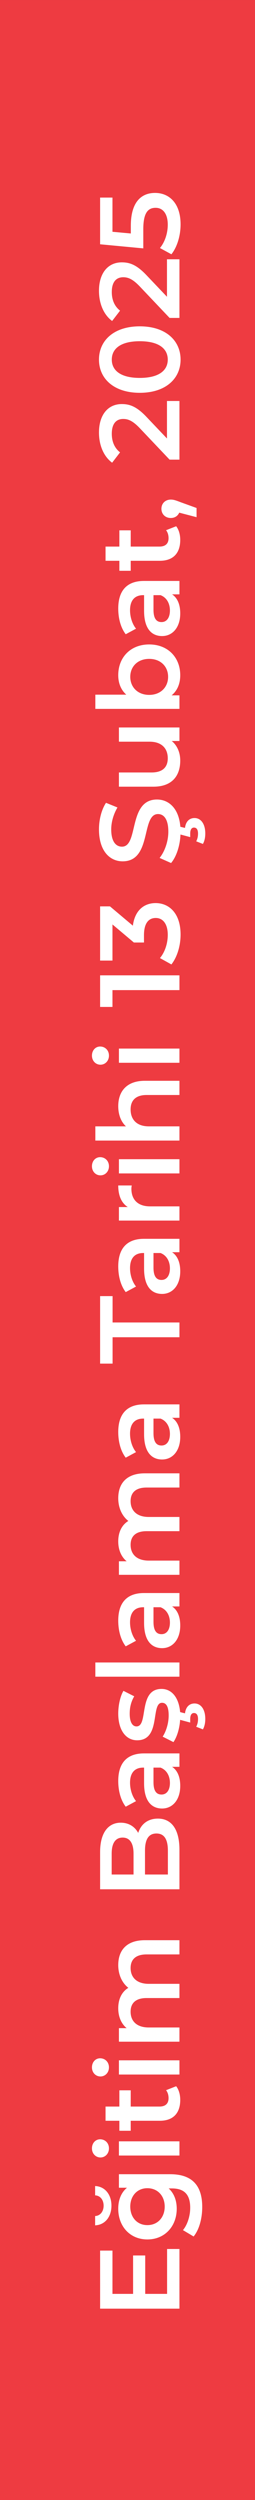
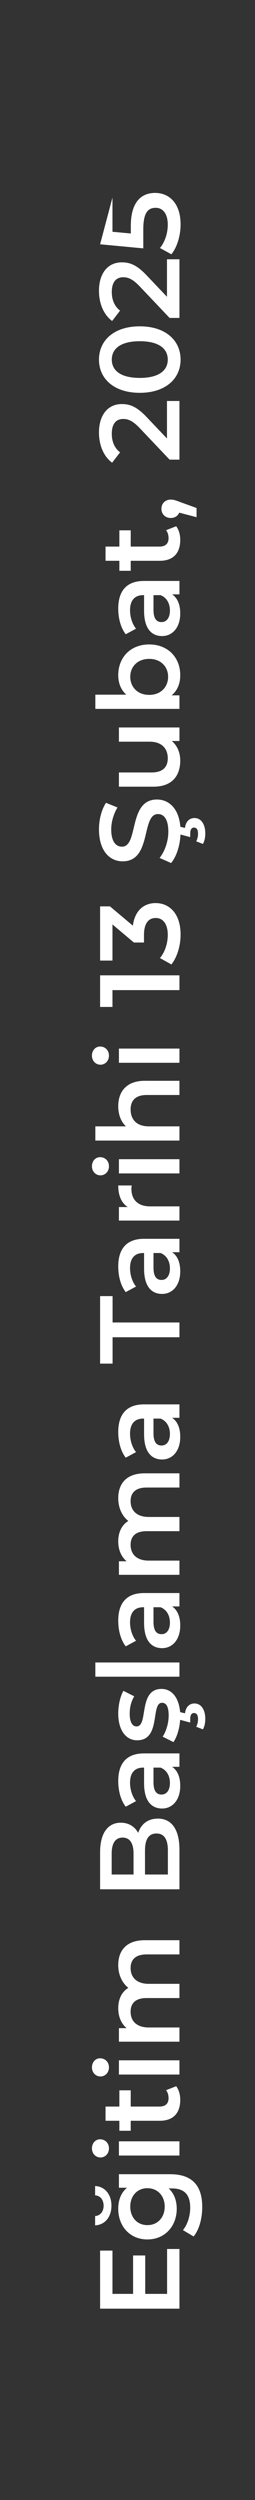
<svg xmlns="http://www.w3.org/2000/svg" width="27" height="264" viewBox="0 0 27 264" fill="none">
  <rect x="0" y="0" width="27" height="264" fill="#333333" stroke="none" />
-   <rect y="264.001" width="264" height="27" transform="rotate(-90 0 264.001)" fill="#EE3B41" />
-   <path d="M17.692 242.23L17.692 237.49L19 237.49L19 243.79L10.6 243.79L10.6 237.658L11.908 237.658L11.908 242.23L14.092 242.23L14.092 238.174L15.376 238.174L15.376 242.23L17.692 242.23ZM11.8 232.917C11.8 234.069 11.14 234.945 10.072 234.993L10.072 234.009C10.624 233.985 10.972 233.517 10.972 232.917C10.972 232.317 10.624 231.849 10.072 231.825L10.072 230.841C11.14 230.889 11.8 231.765 11.8 232.917ZM12.592 231.021L12.592 229.593L18.028 229.593C20.356 229.593 21.412 230.805 21.412 233.049C21.412 234.249 21.1 235.437 20.5 236.169L19.372 235.497C19.84 234.933 20.14 234.021 20.14 233.133C20.14 231.717 19.492 231.093 18.196 231.093L17.86 231.093C18.436 231.621 18.712 232.377 18.712 233.241C18.712 235.077 17.464 236.481 15.604 236.481C13.744 236.481 12.52 235.077 12.52 233.241C12.52 232.341 12.808 231.549 13.444 231.021L12.592 231.021ZM17.44 233.013C17.44 231.885 16.696 231.069 15.604 231.069C14.524 231.069 13.792 231.885 13.792 233.013C13.792 234.153 14.524 234.969 15.604 234.969C16.696 234.969 17.44 234.153 17.44 233.013ZM11.536 226.865C11.536 227.417 11.14 227.825 10.636 227.825C10.132 227.825 9.736 227.417 9.736 226.865C9.736 226.313 10.108 225.905 10.6 225.905C11.128 225.905 11.536 226.301 11.536 226.865ZM19 227.621L12.592 227.621L12.592 226.121L19 226.121L19 227.621ZM17.584 220.721L18.652 220.301C18.94 220.661 19.084 221.201 19.084 221.741C19.084 223.145 18.34 223.949 16.924 223.949L13.84 223.949L13.84 225.005L12.64 225.005L12.64 223.949L11.176 223.949L11.176 222.449L12.64 222.449L12.64 220.733L13.84 220.733L13.84 222.449L16.888 222.449C17.512 222.449 17.848 222.137 17.848 221.561C17.848 221.249 17.764 220.949 17.584 220.721ZM11.536 218.311C11.536 218.863 11.14 219.271 10.636 219.271C10.132 219.271 9.736 218.863 9.736 218.311C9.736 217.759 10.108 217.351 10.6 217.351C11.128 217.351 11.536 217.747 11.536 218.311ZM19 219.067L12.592 219.067L12.592 217.567L19 217.567L19 219.067ZM12.52 207.51C12.52 205.962 13.396 204.882 15.328 204.882L19 204.882L19 206.382L15.52 206.382C14.38 206.382 13.828 206.91 13.828 207.822C13.828 208.806 14.476 209.49 15.748 209.49L19 209.49L19 210.99L15.52 210.99C14.38 210.99 13.828 211.518 13.828 212.43C13.828 213.426 14.476 214.098 15.748 214.098L19 214.098L19 215.598L12.592 215.598L12.592 214.17L13.408 214.17C12.832 213.69 12.52 212.946 12.52 212.07C12.52 211.134 12.868 210.354 13.588 209.91C12.928 209.394 12.52 208.53 12.52 207.51ZM14.632 193.553C14.92 192.653 15.628 192.041 16.72 192.041C18.16 192.041 19 193.169 19 195.329L19 199.505L10.6 199.505L10.6 195.569C10.6 193.553 11.452 192.473 12.784 192.473C13.648 192.473 14.284 192.905 14.632 193.553ZM11.824 195.737L11.824 197.945L14.14 197.945L14.14 195.737C14.14 194.657 13.756 194.045 12.988 194.045C12.208 194.045 11.824 194.657 11.824 195.737ZM17.776 195.425C17.776 194.249 17.404 193.613 16.564 193.613C15.724 193.613 15.352 194.249 15.352 195.425L15.352 197.945L17.776 197.945L17.776 195.425ZM12.52 188.072C12.52 186.224 13.396 185.156 15.244 185.156L19 185.156L19 186.572L18.22 186.572C18.772 186.932 19.084 187.628 19.084 188.588C19.084 190.052 18.28 190.976 17.164 190.976C16.096 190.976 15.256 190.256 15.256 188.312L15.256 186.656L15.16 186.656C14.284 186.656 13.768 187.184 13.768 188.252C13.768 188.972 14.008 189.716 14.404 190.196L13.312 190.784C12.784 190.1 12.52 189.104 12.52 188.072ZM17.992 188.276C17.992 187.544 17.656 186.908 16.996 186.656L16.252 186.656L16.252 188.204C16.252 189.224 16.636 189.5 17.104 189.5C17.644 189.5 17.992 189.044 17.992 188.276ZM17.104 178.347C18.196 178.347 18.94 179.271 19.072 180.795L19.588 180.927C19.672 180.219 20.08 179.883 20.596 179.883C21.292 179.883 21.736 180.531 21.736 181.515C21.736 181.947 21.652 182.319 21.484 182.619L20.776 182.343C20.908 182.091 20.968 181.827 20.968 181.527C20.968 181.083 20.8 180.891 20.536 180.891C20.308 180.891 20.14 181.071 20.14 181.527L20.14 181.899L19.072 181.611C19.012 182.559 18.724 183.447 18.364 183.963L17.224 183.387C17.596 182.823 17.86 181.959 17.86 181.155C17.86 180.207 17.596 179.811 17.152 179.811C15.928 179.811 17.08 183.771 14.524 183.771C13.312 183.771 12.52 182.679 12.52 180.951C12.52 180.099 12.724 179.127 13.072 178.551L14.212 179.127C13.852 179.739 13.732 180.351 13.732 180.963C13.732 181.875 14.032 182.307 14.452 182.307C15.748 182.307 14.596 178.347 17.104 178.347ZM19 177.055L10.096 177.055L10.096 175.555L19 175.555L19 177.055ZM12.52 171.138C12.52 169.29 13.396 168.222 15.244 168.222L19 168.222L19 169.638L18.22 169.638C18.772 169.998 19.084 170.694 19.084 171.654C19.084 173.118 18.28 174.042 17.164 174.042C16.096 174.042 15.256 173.322 15.256 171.378L15.256 169.722L15.16 169.722C14.284 169.722 13.768 170.25 13.768 171.318C13.768 172.038 14.008 172.782 14.404 173.262L13.312 173.85C12.784 173.166 12.52 172.17 12.52 171.138ZM17.992 171.342C17.992 170.61 17.656 169.974 16.996 169.722L16.252 169.722L16.252 171.27C16.252 172.29 16.636 172.566 17.104 172.566C17.644 172.566 17.992 172.11 17.992 171.342ZM12.52 158.209C12.52 156.661 13.396 155.581 15.328 155.581L19 155.581L19 157.081L15.52 157.081C14.38 157.081 13.828 157.609 13.828 158.521C13.828 159.505 14.476 160.189 15.748 160.189L19 160.189L19 161.689L15.52 161.689C14.38 161.689 13.828 162.217 13.828 163.129C13.828 164.125 14.476 164.797 15.748 164.797L19 164.797L19 166.297L12.592 166.297L12.592 164.869L13.408 164.869C12.832 164.389 12.52 163.645 12.52 162.769C12.52 161.833 12.868 161.053 13.588 160.609C12.928 160.093 12.52 159.229 12.52 158.209ZM12.52 151.216C12.52 149.368 13.396 148.3 15.244 148.3L19 148.3L19 149.716L18.22 149.716C18.772 150.076 19.084 150.772 19.084 151.732C19.084 153.196 18.28 154.12 17.164 154.12C16.096 154.12 15.256 153.4 15.256 151.456L15.256 149.8L15.16 149.8C14.284 149.8 13.768 150.328 13.768 151.396C13.768 152.116 14.008 152.86 14.404 153.34L13.312 153.928C12.784 153.244 12.52 152.248 12.52 151.216ZM17.992 151.42C17.992 150.688 17.656 150.052 16.996 149.8L16.252 149.8L16.252 151.348C16.252 152.368 16.636 152.644 17.104 152.644C17.644 152.644 17.992 152.188 17.992 151.42ZM19 141.211L11.92 141.211L11.92 143.995L10.6 143.995L10.6 136.867L11.92 136.867L11.92 139.651L19 139.651L19 141.211ZM12.52 133.732C12.52 131.884 13.396 130.816 15.244 130.816L19 130.816L19 132.232L18.22 132.232C18.772 132.592 19.084 133.288 19.084 134.248C19.084 135.712 18.28 136.636 17.164 136.636C16.096 136.636 15.256 135.916 15.256 133.972L15.256 132.316L15.16 132.316C14.284 132.316 13.768 132.844 13.768 133.912C13.768 134.632 14.008 135.376 14.404 135.856L13.312 136.444C12.784 135.76 12.52 134.764 12.52 133.732ZM17.992 133.936C17.992 133.204 17.656 132.568 16.996 132.316L16.252 132.316L16.252 133.864C16.252 134.884 16.636 135.16 17.104 135.16C17.644 135.16 17.992 134.704 17.992 133.936ZM13.528 127.463C12.856 127.031 12.52 126.251 12.52 125.183L13.948 125.183C13.924 125.315 13.912 125.423 13.912 125.531C13.912 126.671 14.584 127.391 15.892 127.391L19 127.391L19 128.891L12.592 128.891L12.592 127.463L13.528 127.463ZM11.536 123.155C11.536 123.707 11.14 124.115 10.636 124.115C10.132 124.115 9.736 123.707 9.736 123.155C9.736 122.603 10.108 122.195 10.6 122.195C11.128 122.195 11.536 122.591 11.536 123.155ZM19 123.911L12.592 123.911L12.592 122.411L19 122.411L19 123.911ZM12.52 116.806C12.52 115.27 13.396 114.13 15.328 114.13L19 114.13L19 115.63L15.52 115.63C14.38 115.63 13.828 116.194 13.828 117.154C13.828 118.222 14.476 118.942 15.76 118.942L19 118.942L19 120.442L10.096 120.442L10.096 118.942L13.336 118.942C12.808 118.45 12.52 117.694 12.52 116.806ZM11.536 111.471C11.536 112.023 11.14 112.431 10.636 112.431C10.132 112.431 9.736 112.023 9.736 111.471C9.736 110.919 10.108 110.511 10.6 110.511C11.128 110.511 11.536 110.907 11.536 111.471ZM19 112.227L12.592 112.227L12.592 110.727L19 110.727L19 112.227ZM10.6 106.33L10.6 102.994L19 102.994L19 104.554L11.908 104.554L11.908 106.33L10.6 106.33ZM14.068 97.751C14.272 96.168 15.22 95.364 16.48 95.364C17.896 95.364 19.12 96.431 19.12 98.688C19.12 99.876 18.76 101.063 18.148 101.843L16.936 101.171C17.44 100.571 17.764 99.659 17.764 98.712C17.764 97.596 17.272 96.936 16.492 96.936C15.736 96.936 15.244 97.487 15.244 98.76L15.244 99.528L14.176 99.528L11.908 97.62L11.908 101.435L10.6 101.435L10.6 95.712L11.644 95.712L14.068 97.751ZM16.624 84.427C17.86 84.427 18.94 85.351 19.096 87.307L19.588 87.427C19.672 86.719 20.08 86.383 20.596 86.383C21.292 86.383 21.736 87.031 21.736 88.015C21.736 88.447 21.652 88.819 21.484 89.119L20.776 88.843C20.908 88.591 20.968 88.327 20.968 88.027C20.968 87.583 20.8 87.391 20.536 87.391C20.308 87.391 20.14 87.571 20.14 88.027L20.14 88.399L19.108 88.123C19.06 89.335 18.664 90.487 18.112 91.135L16.9 90.595C17.44 89.923 17.824 88.855 17.824 87.823C17.824 86.515 17.356 85.963 16.732 85.963C14.92 85.963 16.108 90.955 12.988 90.955C11.632 90.955 10.48 89.875 10.48 87.571C10.48 86.563 10.744 85.507 11.224 84.775L12.436 85.267C11.992 86.023 11.776 86.851 11.776 87.583C11.776 88.879 12.28 89.407 12.916 89.407C14.704 89.407 13.54 84.427 16.624 84.427ZM12.592 78.32L12.592 76.82L19 76.82L19 78.248L18.184 78.248C18.772 78.728 19.084 79.484 19.084 80.312C19.084 81.956 18.184 83.072 16.252 83.072L12.592 83.072L12.592 81.572L16.048 81.572C17.212 81.572 17.764 81.02 17.764 80.072C17.764 79.028 17.116 78.32 15.832 78.32L12.592 78.32ZM12.52 71.304C12.52 69.432 13.804 68.052 15.796 68.052C17.788 68.052 19.084 69.432 19.084 71.304C19.084 72.18 18.784 72.924 18.172 73.428L19 73.428L19 74.856L10.096 74.856L10.096 73.356L13.372 73.356C12.796 72.84 12.52 72.12 12.52 71.304ZM17.8 71.472C17.8 70.392 17.02 69.576 15.796 69.576C14.572 69.576 13.792 70.392 13.792 71.472C13.792 72.552 14.572 73.38 15.796 73.38C17.02 73.38 17.8 72.552 17.8 71.472ZM12.52 64.263C12.52 62.415 13.396 61.347 15.244 61.347L19 61.347L19 62.763L18.22 62.763C18.772 63.123 19.084 63.819 19.084 64.779C19.084 66.243 18.28 67.167 17.164 67.167C16.096 67.167 15.256 66.447 15.256 64.503L15.256 62.847L15.16 62.847C14.284 62.847 13.768 63.375 13.768 64.443C13.768 65.163 14.008 65.907 14.404 66.387L13.312 66.975C12.784 66.291 12.52 65.295 12.52 64.263ZM17.992 64.467C17.992 63.735 17.656 63.099 16.996 62.847L16.252 62.847L16.252 64.395C16.252 65.415 16.636 65.691 17.104 65.691C17.644 65.691 17.992 65.235 17.992 64.467ZM17.584 55.99L18.652 55.57C18.94 55.93 19.084 56.47 19.084 57.01C19.084 58.414 18.34 59.218 16.924 59.218L13.84 59.218L13.84 60.274L12.64 60.274L12.64 59.218L11.176 59.218L11.176 57.718L12.64 57.718L12.64 56.002L13.84 56.002L13.84 57.718L16.888 57.718C17.512 57.718 17.848 57.406 17.848 56.83C17.848 56.518 17.764 56.218 17.584 55.99ZM17.092 53.727C17.092 53.163 17.5 52.755 18.088 52.755C18.352 52.755 18.568 52.815 19.12 53.031L20.812 53.643L20.812 54.615L18.976 54.135C18.832 54.471 18.52 54.699 18.088 54.699C17.488 54.699 17.092 54.279 17.092 53.727ZM17.68 46.305L17.68 42.345L19 42.345L19 48.537L17.956 48.537L14.788 45.201C14.008 44.385 13.516 44.241 13.048 44.241C12.28 44.241 11.836 44.769 11.836 45.801C11.836 46.617 12.112 47.301 12.712 47.769L11.872 48.861C10.996 48.213 10.48 47.049 10.48 45.669C10.48 43.845 11.404 42.669 12.892 42.669C13.708 42.669 14.452 42.897 15.544 44.061L17.68 46.305ZM19.12 37.976C19.12 39.968 17.56 41.48 14.8 41.48C12.04 41.48 10.48 39.968 10.48 37.976C10.48 35.972 12.04 34.46 14.8 34.46C17.56 34.46 19.12 35.972 19.12 37.976ZM17.764 37.976C17.764 36.824 16.828 36.032 14.8 36.032C12.772 36.032 11.836 36.824 11.836 37.976C11.836 39.116 12.772 39.908 14.8 39.908C16.828 39.908 17.764 39.116 17.764 37.976ZM17.68 31.34L17.68 27.38L19 27.38L19 33.572L17.956 33.572L14.788 30.236C14.008 29.42 13.516 29.276 13.048 29.276C12.28 29.276 11.836 29.804 11.836 30.836C11.836 31.652 12.112 32.336 12.712 32.804L11.872 33.896C10.996 33.248 10.48 32.084 10.48 30.704C10.48 28.88 11.404 27.704 12.892 27.704C13.708 27.704 14.452 27.932 15.544 29.096L17.68 31.34ZM13.852 23.852C13.852 21.368 14.932 20.372 16.42 20.372C17.896 20.372 19.12 21.44 19.12 23.696C19.12 24.884 18.76 26.084 18.148 26.852L16.936 26.192C17.44 25.58 17.764 24.668 17.764 23.72C17.764 22.604 17.272 21.944 16.48 21.944C15.676 21.944 15.172 22.46 15.172 24.2L15.172 26.228L10.6 25.796L10.6 20.864L11.908 20.864L11.908 24.476L13.852 24.656L13.852 23.852Z" fill="white" />
+   <path d="M17.692 242.23L17.692 237.49L19 237.49L19 243.79L10.6 243.79L10.6 237.658L11.908 237.658L11.908 242.23L14.092 242.23L14.092 238.174L15.376 238.174L15.376 242.23L17.692 242.23ZM11.8 232.917C11.8 234.069 11.14 234.945 10.072 234.993L10.072 234.009C10.624 233.985 10.972 233.517 10.972 232.917C10.972 232.317 10.624 231.849 10.072 231.825L10.072 230.841C11.14 230.889 11.8 231.765 11.8 232.917ZM12.592 231.021L12.592 229.593L18.028 229.593C20.356 229.593 21.412 230.805 21.412 233.049C21.412 234.249 21.1 235.437 20.5 236.169L19.372 235.497C19.84 234.933 20.14 234.021 20.14 233.133C20.14 231.717 19.492 231.093 18.196 231.093L17.86 231.093C18.436 231.621 18.712 232.377 18.712 233.241C18.712 235.077 17.464 236.481 15.604 236.481C13.744 236.481 12.52 235.077 12.52 233.241C12.52 232.341 12.808 231.549 13.444 231.021L12.592 231.021ZM17.44 233.013C17.44 231.885 16.696 231.069 15.604 231.069C14.524 231.069 13.792 231.885 13.792 233.013C13.792 234.153 14.524 234.969 15.604 234.969C16.696 234.969 17.44 234.153 17.44 233.013ZM11.536 226.865C11.536 227.417 11.14 227.825 10.636 227.825C10.132 227.825 9.736 227.417 9.736 226.865C9.736 226.313 10.108 225.905 10.6 225.905C11.128 225.905 11.536 226.301 11.536 226.865ZM19 227.621L12.592 227.621L12.592 226.121L19 226.121L19 227.621ZM17.584 220.721L18.652 220.301C18.94 220.661 19.084 221.201 19.084 221.741C19.084 223.145 18.34 223.949 16.924 223.949L13.84 223.949L13.84 225.005L12.64 225.005L12.64 223.949L11.176 223.949L11.176 222.449L12.64 222.449L12.64 220.733L13.84 220.733L13.84 222.449L16.888 222.449C17.512 222.449 17.848 222.137 17.848 221.561C17.848 221.249 17.764 220.949 17.584 220.721ZM11.536 218.311C11.536 218.863 11.14 219.271 10.636 219.271C10.132 219.271 9.736 218.863 9.736 218.311C9.736 217.759 10.108 217.351 10.6 217.351C11.128 217.351 11.536 217.747 11.536 218.311ZM19 219.067L12.592 219.067L12.592 217.567L19 217.567L19 219.067ZM12.52 207.51C12.52 205.962 13.396 204.882 15.328 204.882L19 204.882L19 206.382L15.52 206.382C14.38 206.382 13.828 206.91 13.828 207.822C13.828 208.806 14.476 209.49 15.748 209.49L19 209.49L19 210.99L15.52 210.99C14.38 210.99 13.828 211.518 13.828 212.43C13.828 213.426 14.476 214.098 15.748 214.098L19 214.098L19 215.598L12.592 215.598L12.592 214.17L13.408 214.17C12.832 213.69 12.52 212.946 12.52 212.07C12.52 211.134 12.868 210.354 13.588 209.91C12.928 209.394 12.52 208.53 12.52 207.51ZM14.632 193.553C14.92 192.653 15.628 192.041 16.72 192.041C18.16 192.041 19 193.169 19 195.329L19 199.505L10.6 199.505L10.6 195.569C10.6 193.553 11.452 192.473 12.784 192.473C13.648 192.473 14.284 192.905 14.632 193.553ZM11.824 195.737L11.824 197.945L14.14 197.945L14.14 195.737C14.14 194.657 13.756 194.045 12.988 194.045C12.208 194.045 11.824 194.657 11.824 195.737ZM17.776 195.425C17.776 194.249 17.404 193.613 16.564 193.613C15.724 193.613 15.352 194.249 15.352 195.425L15.352 197.945L17.776 197.945L17.776 195.425ZM12.52 188.072C12.52 186.224 13.396 185.156 15.244 185.156L19 185.156L19 186.572L18.22 186.572C18.772 186.932 19.084 187.628 19.084 188.588C19.084 190.052 18.28 190.976 17.164 190.976C16.096 190.976 15.256 190.256 15.256 188.312L15.256 186.656L15.16 186.656C14.284 186.656 13.768 187.184 13.768 188.252C13.768 188.972 14.008 189.716 14.404 190.196L13.312 190.784C12.784 190.1 12.52 189.104 12.52 188.072ZM17.992 188.276C17.992 187.544 17.656 186.908 16.996 186.656L16.252 186.656L16.252 188.204C16.252 189.224 16.636 189.5 17.104 189.5C17.644 189.5 17.992 189.044 17.992 188.276ZM17.104 178.347C18.196 178.347 18.94 179.271 19.072 180.795L19.588 180.927C19.672 180.219 20.08 179.883 20.596 179.883C21.292 179.883 21.736 180.531 21.736 181.515C21.736 181.947 21.652 182.319 21.484 182.619L20.776 182.343C20.908 182.091 20.968 181.827 20.968 181.527C20.968 181.083 20.8 180.891 20.536 180.891C20.308 180.891 20.14 181.071 20.14 181.527L20.14 181.899L19.072 181.611C19.012 182.559 18.724 183.447 18.364 183.963L17.224 183.387C17.596 182.823 17.86 181.959 17.86 181.155C17.86 180.207 17.596 179.811 17.152 179.811C15.928 179.811 17.08 183.771 14.524 183.771C13.312 183.771 12.52 182.679 12.52 180.951C12.52 180.099 12.724 179.127 13.072 178.551L14.212 179.127C13.852 179.739 13.732 180.351 13.732 180.963C13.732 181.875 14.032 182.307 14.452 182.307C15.748 182.307 14.596 178.347 17.104 178.347ZM19 177.055L10.096 177.055L10.096 175.555L19 175.555L19 177.055ZM12.52 171.138C12.52 169.29 13.396 168.222 15.244 168.222L19 168.222L19 169.638L18.22 169.638C18.772 169.998 19.084 170.694 19.084 171.654C19.084 173.118 18.28 174.042 17.164 174.042C16.096 174.042 15.256 173.322 15.256 171.378L15.256 169.722L15.16 169.722C14.284 169.722 13.768 170.25 13.768 171.318C13.768 172.038 14.008 172.782 14.404 173.262L13.312 173.85C12.784 173.166 12.52 172.17 12.52 171.138ZM17.992 171.342C17.992 170.61 17.656 169.974 16.996 169.722L16.252 169.722L16.252 171.27C16.252 172.29 16.636 172.566 17.104 172.566C17.644 172.566 17.992 172.11 17.992 171.342ZM12.52 158.209C12.52 156.661 13.396 155.581 15.328 155.581L19 155.581L19 157.081L15.52 157.081C14.38 157.081 13.828 157.609 13.828 158.521C13.828 159.505 14.476 160.189 15.748 160.189L19 160.189L19 161.689L15.52 161.689C14.38 161.689 13.828 162.217 13.828 163.129C13.828 164.125 14.476 164.797 15.748 164.797L19 164.797L19 166.297L12.592 166.297L12.592 164.869L13.408 164.869C12.832 164.389 12.52 163.645 12.52 162.769C12.52 161.833 12.868 161.053 13.588 160.609C12.928 160.093 12.52 159.229 12.52 158.209ZM12.52 151.216C12.52 149.368 13.396 148.3 15.244 148.3L19 148.3L19 149.716L18.22 149.716C18.772 150.076 19.084 150.772 19.084 151.732C19.084 153.196 18.28 154.12 17.164 154.12C16.096 154.12 15.256 153.4 15.256 151.456L15.256 149.8L15.16 149.8C14.284 149.8 13.768 150.328 13.768 151.396C13.768 152.116 14.008 152.86 14.404 153.34L13.312 153.928C12.784 153.244 12.52 152.248 12.52 151.216ZM17.992 151.42C17.992 150.688 17.656 150.052 16.996 149.8L16.252 149.8L16.252 151.348C16.252 152.368 16.636 152.644 17.104 152.644C17.644 152.644 17.992 152.188 17.992 151.42ZM19 141.211L11.92 141.211L11.92 143.995L10.6 143.995L10.6 136.867L11.92 136.867L11.92 139.651L19 139.651L19 141.211ZM12.52 133.732C12.52 131.884 13.396 130.816 15.244 130.816L19 130.816L19 132.232L18.22 132.232C18.772 132.592 19.084 133.288 19.084 134.248C19.084 135.712 18.28 136.636 17.164 136.636C16.096 136.636 15.256 135.916 15.256 133.972L15.256 132.316L15.16 132.316C14.284 132.316 13.768 132.844 13.768 133.912C13.768 134.632 14.008 135.376 14.404 135.856L13.312 136.444C12.784 135.76 12.52 134.764 12.52 133.732ZM17.992 133.936C17.992 133.204 17.656 132.568 16.996 132.316L16.252 132.316L16.252 133.864C16.252 134.884 16.636 135.16 17.104 135.16C17.644 135.16 17.992 134.704 17.992 133.936ZM13.528 127.463C12.856 127.031 12.52 126.251 12.52 125.183L13.948 125.183C13.924 125.315 13.912 125.423 13.912 125.531C13.912 126.671 14.584 127.391 15.892 127.391L19 127.391L19 128.891L12.592 128.891L12.592 127.463L13.528 127.463ZM11.536 123.155C11.536 123.707 11.14 124.115 10.636 124.115C10.132 124.115 9.736 123.707 9.736 123.155C9.736 122.603 10.108 122.195 10.6 122.195C11.128 122.195 11.536 122.591 11.536 123.155ZM19 123.911L12.592 123.911L12.592 122.411L19 122.411L19 123.911ZM12.52 116.806C12.52 115.27 13.396 114.13 15.328 114.13L19 114.13L19 115.63L15.52 115.63C14.38 115.63 13.828 116.194 13.828 117.154C13.828 118.222 14.476 118.942 15.76 118.942L19 118.942L19 120.442L10.096 120.442L10.096 118.942L13.336 118.942C12.808 118.45 12.52 117.694 12.52 116.806ZM11.536 111.471C11.536 112.023 11.14 112.431 10.636 112.431C10.132 112.431 9.736 112.023 9.736 111.471C9.736 110.919 10.108 110.511 10.6 110.511C11.128 110.511 11.536 110.907 11.536 111.471ZM19 112.227L12.592 112.227L12.592 110.727L19 110.727L19 112.227ZM10.6 106.33L10.6 102.994L19 102.994L19 104.554L11.908 104.554L11.908 106.33L10.6 106.33ZM14.068 97.751C14.272 96.168 15.22 95.364 16.48 95.364C17.896 95.364 19.12 96.431 19.12 98.688C19.12 99.876 18.76 101.063 18.148 101.843L16.936 101.171C17.44 100.571 17.764 99.659 17.764 98.712C17.764 97.596 17.272 96.936 16.492 96.936C15.736 96.936 15.244 97.487 15.244 98.76L15.244 99.528L14.176 99.528L11.908 97.62L11.908 101.435L10.6 101.435L10.6 95.712L11.644 95.712L14.068 97.751ZM16.624 84.427C17.86 84.427 18.94 85.351 19.096 87.307L19.588 87.427C19.672 86.719 20.08 86.383 20.596 86.383C21.292 86.383 21.736 87.031 21.736 88.015C21.736 88.447 21.652 88.819 21.484 89.119L20.776 88.843C20.908 88.591 20.968 88.327 20.968 88.027C20.968 87.583 20.8 87.391 20.536 87.391C20.308 87.391 20.14 87.571 20.14 88.027L20.14 88.399L19.108 88.123C19.06 89.335 18.664 90.487 18.112 91.135L16.9 90.595C17.44 89.923 17.824 88.855 17.824 87.823C17.824 86.515 17.356 85.963 16.732 85.963C14.92 85.963 16.108 90.955 12.988 90.955C11.632 90.955 10.48 89.875 10.48 87.571C10.48 86.563 10.744 85.507 11.224 84.775L12.436 85.267C11.992 86.023 11.776 86.851 11.776 87.583C11.776 88.879 12.28 89.407 12.916 89.407C14.704 89.407 13.54 84.427 16.624 84.427ZM12.592 78.32L12.592 76.82L19 76.82L19 78.248L18.184 78.248C18.772 78.728 19.084 79.484 19.084 80.312C19.084 81.956 18.184 83.072 16.252 83.072L12.592 83.072L12.592 81.572L16.048 81.572C17.212 81.572 17.764 81.02 17.764 80.072C17.764 79.028 17.116 78.32 15.832 78.32L12.592 78.32ZM12.52 71.304C12.52 69.432 13.804 68.052 15.796 68.052C17.788 68.052 19.084 69.432 19.084 71.304C19.084 72.18 18.784 72.924 18.172 73.428L19 73.428L19 74.856L10.096 74.856L10.096 73.356L13.372 73.356C12.796 72.84 12.52 72.12 12.52 71.304ZM17.8 71.472C17.8 70.392 17.02 69.576 15.796 69.576C14.572 69.576 13.792 70.392 13.792 71.472C13.792 72.552 14.572 73.38 15.796 73.38C17.02 73.38 17.8 72.552 17.8 71.472ZM12.52 64.263C12.52 62.415 13.396 61.347 15.244 61.347L19 61.347L19 62.763L18.22 62.763C18.772 63.123 19.084 63.819 19.084 64.779C19.084 66.243 18.28 67.167 17.164 67.167C16.096 67.167 15.256 66.447 15.256 64.503L15.256 62.847L15.16 62.847C14.284 62.847 13.768 63.375 13.768 64.443C13.768 65.163 14.008 65.907 14.404 66.387L13.312 66.975C12.784 66.291 12.52 65.295 12.52 64.263ZM17.992 64.467C17.992 63.735 17.656 63.099 16.996 62.847L16.252 62.847L16.252 64.395C16.252 65.415 16.636 65.691 17.104 65.691C17.644 65.691 17.992 65.235 17.992 64.467ZM17.584 55.99L18.652 55.57C18.94 55.93 19.084 56.47 19.084 57.01C19.084 58.414 18.34 59.218 16.924 59.218L13.84 59.218L13.84 60.274L12.64 60.274L12.64 59.218L11.176 59.218L11.176 57.718L12.64 57.718L12.64 56.002L13.84 56.002L13.84 57.718L16.888 57.718C17.512 57.718 17.848 57.406 17.848 56.83C17.848 56.518 17.764 56.218 17.584 55.99ZM17.092 53.727C17.092 53.163 17.5 52.755 18.088 52.755C18.352 52.755 18.568 52.815 19.12 53.031L20.812 53.643L20.812 54.615L18.976 54.135C18.832 54.471 18.52 54.699 18.088 54.699C17.488 54.699 17.092 54.279 17.092 53.727ZM17.68 46.305L17.68 42.345L19 42.345L19 48.537L17.956 48.537L14.788 45.201C14.008 44.385 13.516 44.241 13.048 44.241C12.28 44.241 11.836 44.769 11.836 45.801C11.836 46.617 12.112 47.301 12.712 47.769L11.872 48.861C10.996 48.213 10.48 47.049 10.48 45.669C10.48 43.845 11.404 42.669 12.892 42.669C13.708 42.669 14.452 42.897 15.544 44.061L17.68 46.305ZM19.12 37.976C19.12 39.968 17.56 41.48 14.8 41.48C12.04 41.48 10.48 39.968 10.48 37.976C10.48 35.972 12.04 34.46 14.8 34.46C17.56 34.46 19.12 35.972 19.12 37.976ZM17.764 37.976C17.764 36.824 16.828 36.032 14.8 36.032C12.772 36.032 11.836 36.824 11.836 37.976C11.836 39.116 12.772 39.908 14.8 39.908C16.828 39.908 17.764 39.116 17.764 37.976ZM17.68 31.34L17.68 27.38L19 27.38L19 33.572L17.956 33.572L14.788 30.236C14.008 29.42 13.516 29.276 13.048 29.276C12.28 29.276 11.836 29.804 11.836 30.836C11.836 31.652 12.112 32.336 12.712 32.804L11.872 33.896C10.996 33.248 10.48 32.084 10.48 30.704C10.48 28.88 11.404 27.704 12.892 27.704C13.708 27.704 14.452 27.932 15.544 29.096L17.68 31.34ZM13.852 23.852C13.852 21.368 14.932 20.372 16.42 20.372C17.896 20.372 19.12 21.44 19.12 23.696C19.12 24.884 18.76 26.084 18.148 26.852L16.936 26.192C17.44 25.58 17.764 24.668 17.764 23.72C17.764 22.604 17.272 21.944 16.48 21.944C15.676 21.944 15.172 22.46 15.172 24.2L15.172 26.228L10.6 25.796L11.908 20.864L11.908 24.476L13.852 24.656L13.852 23.852Z" fill="white" />
</svg>